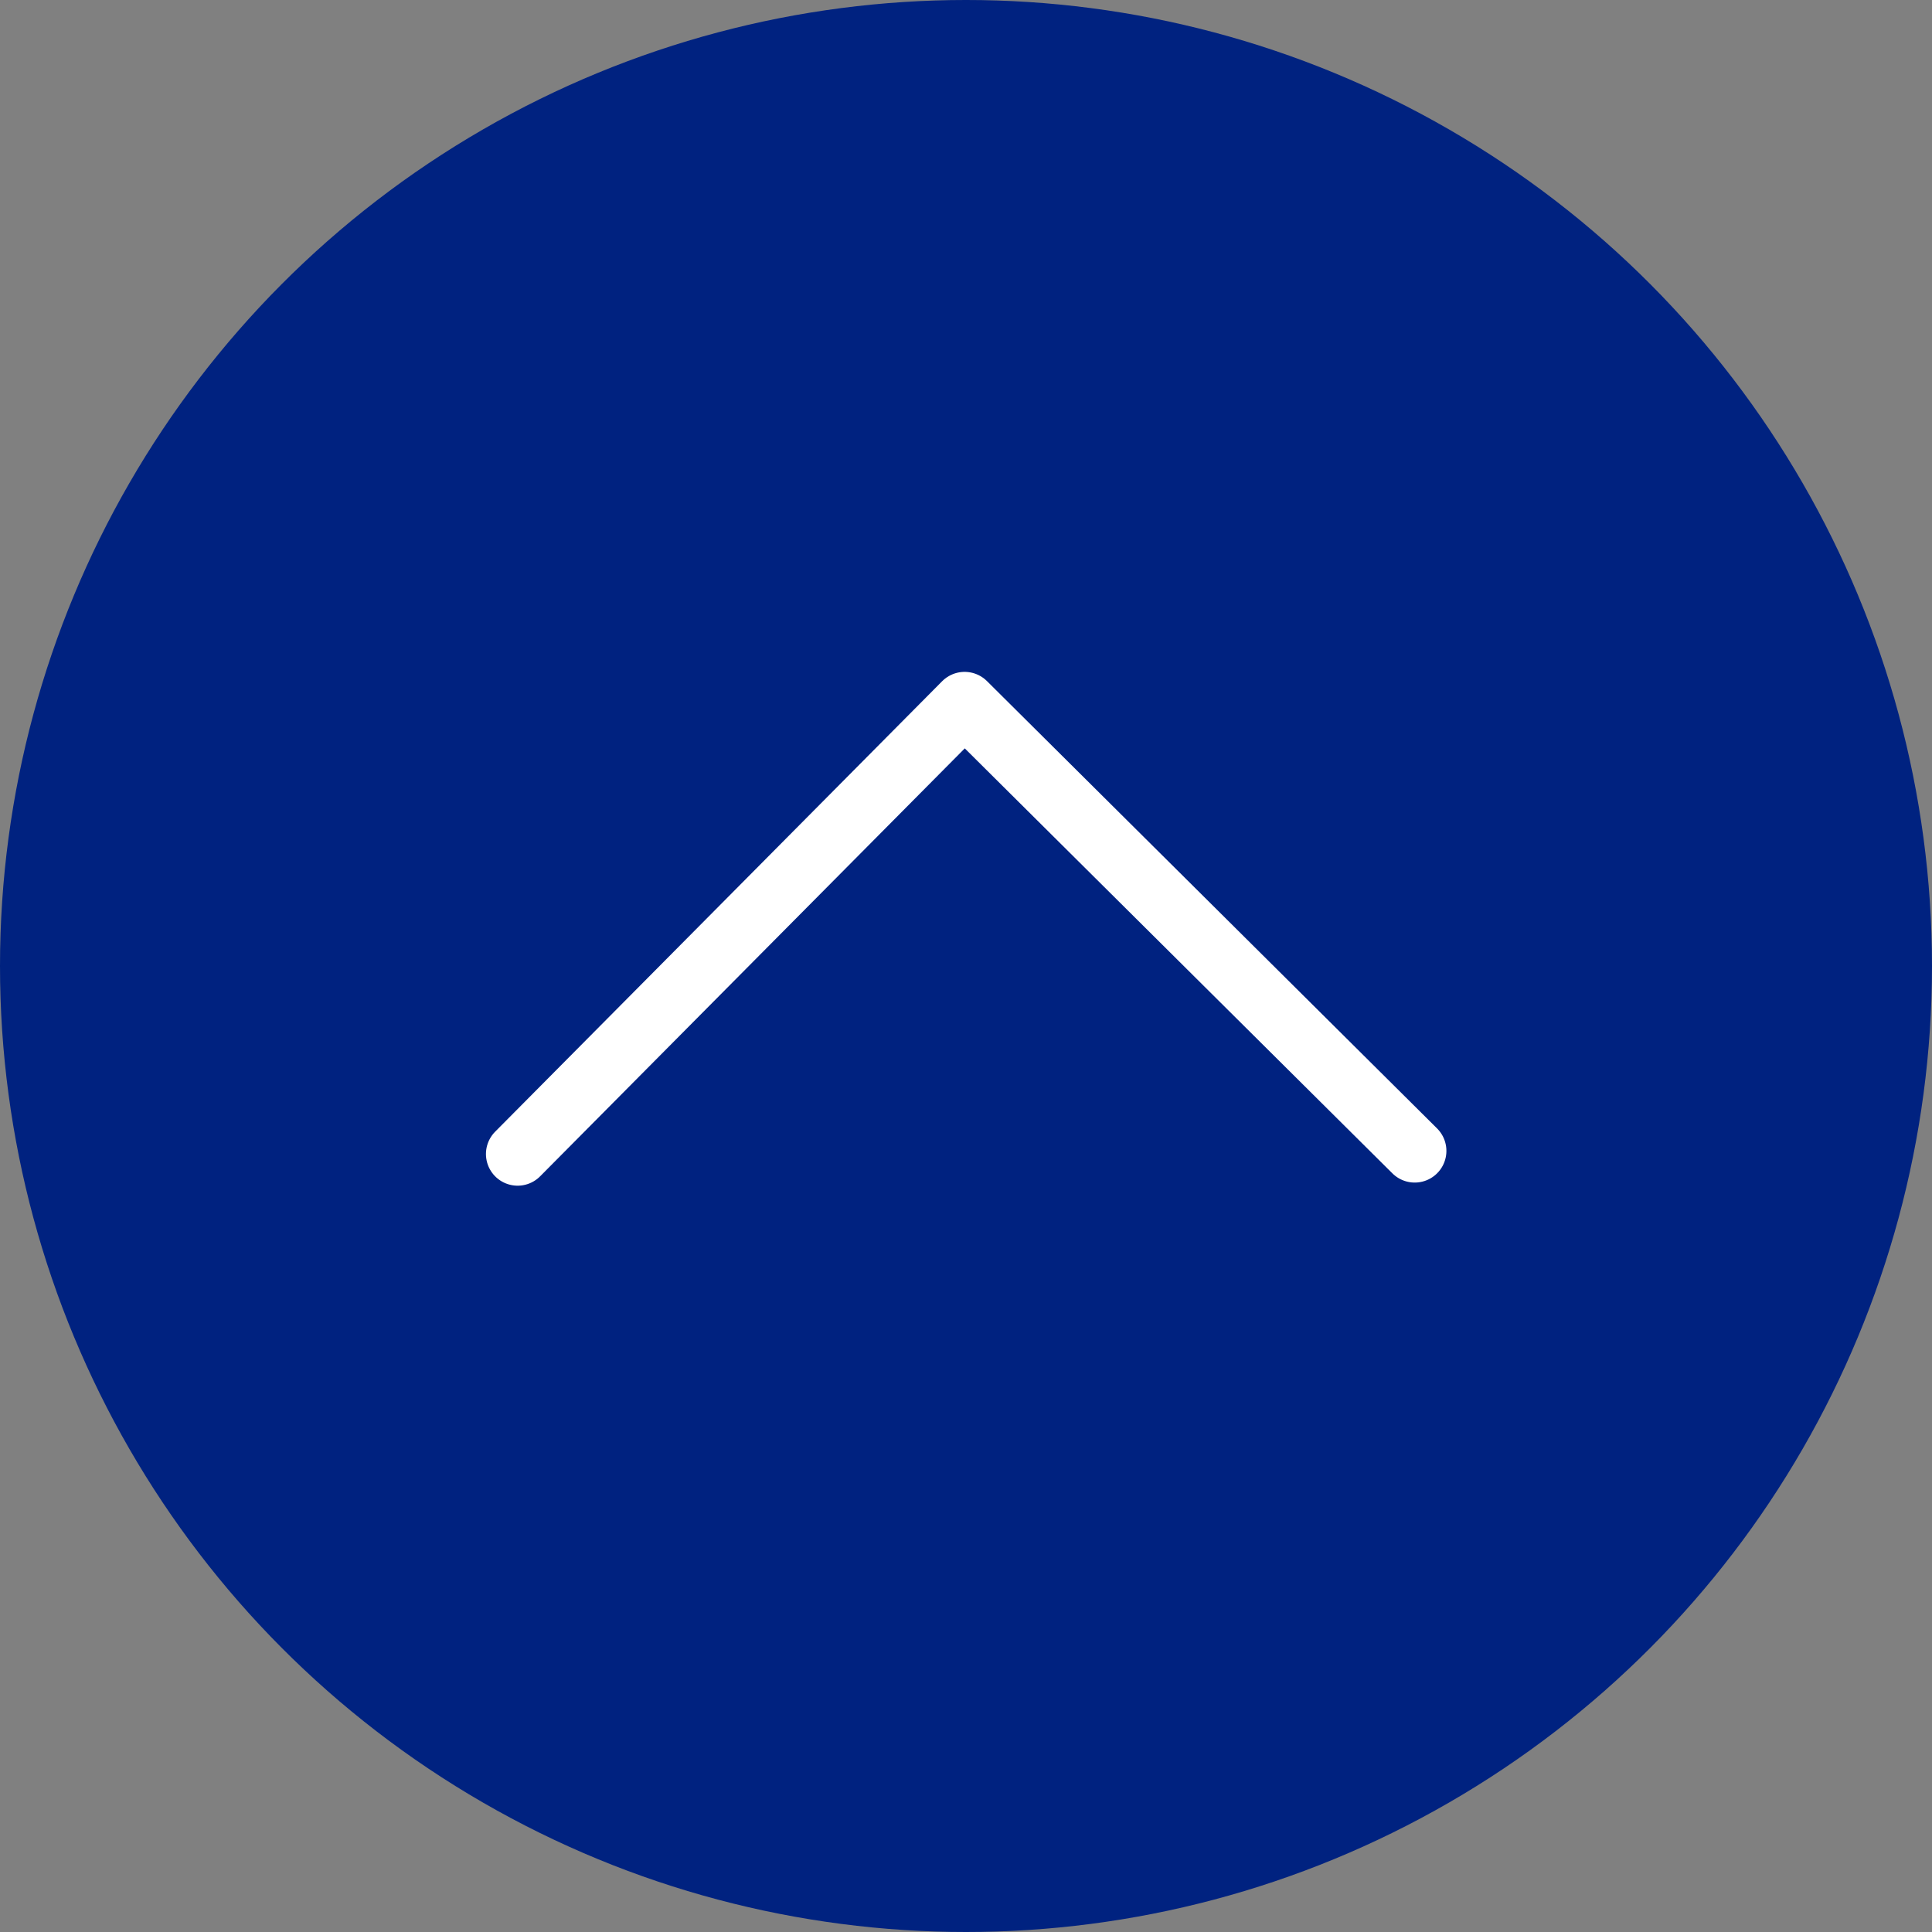
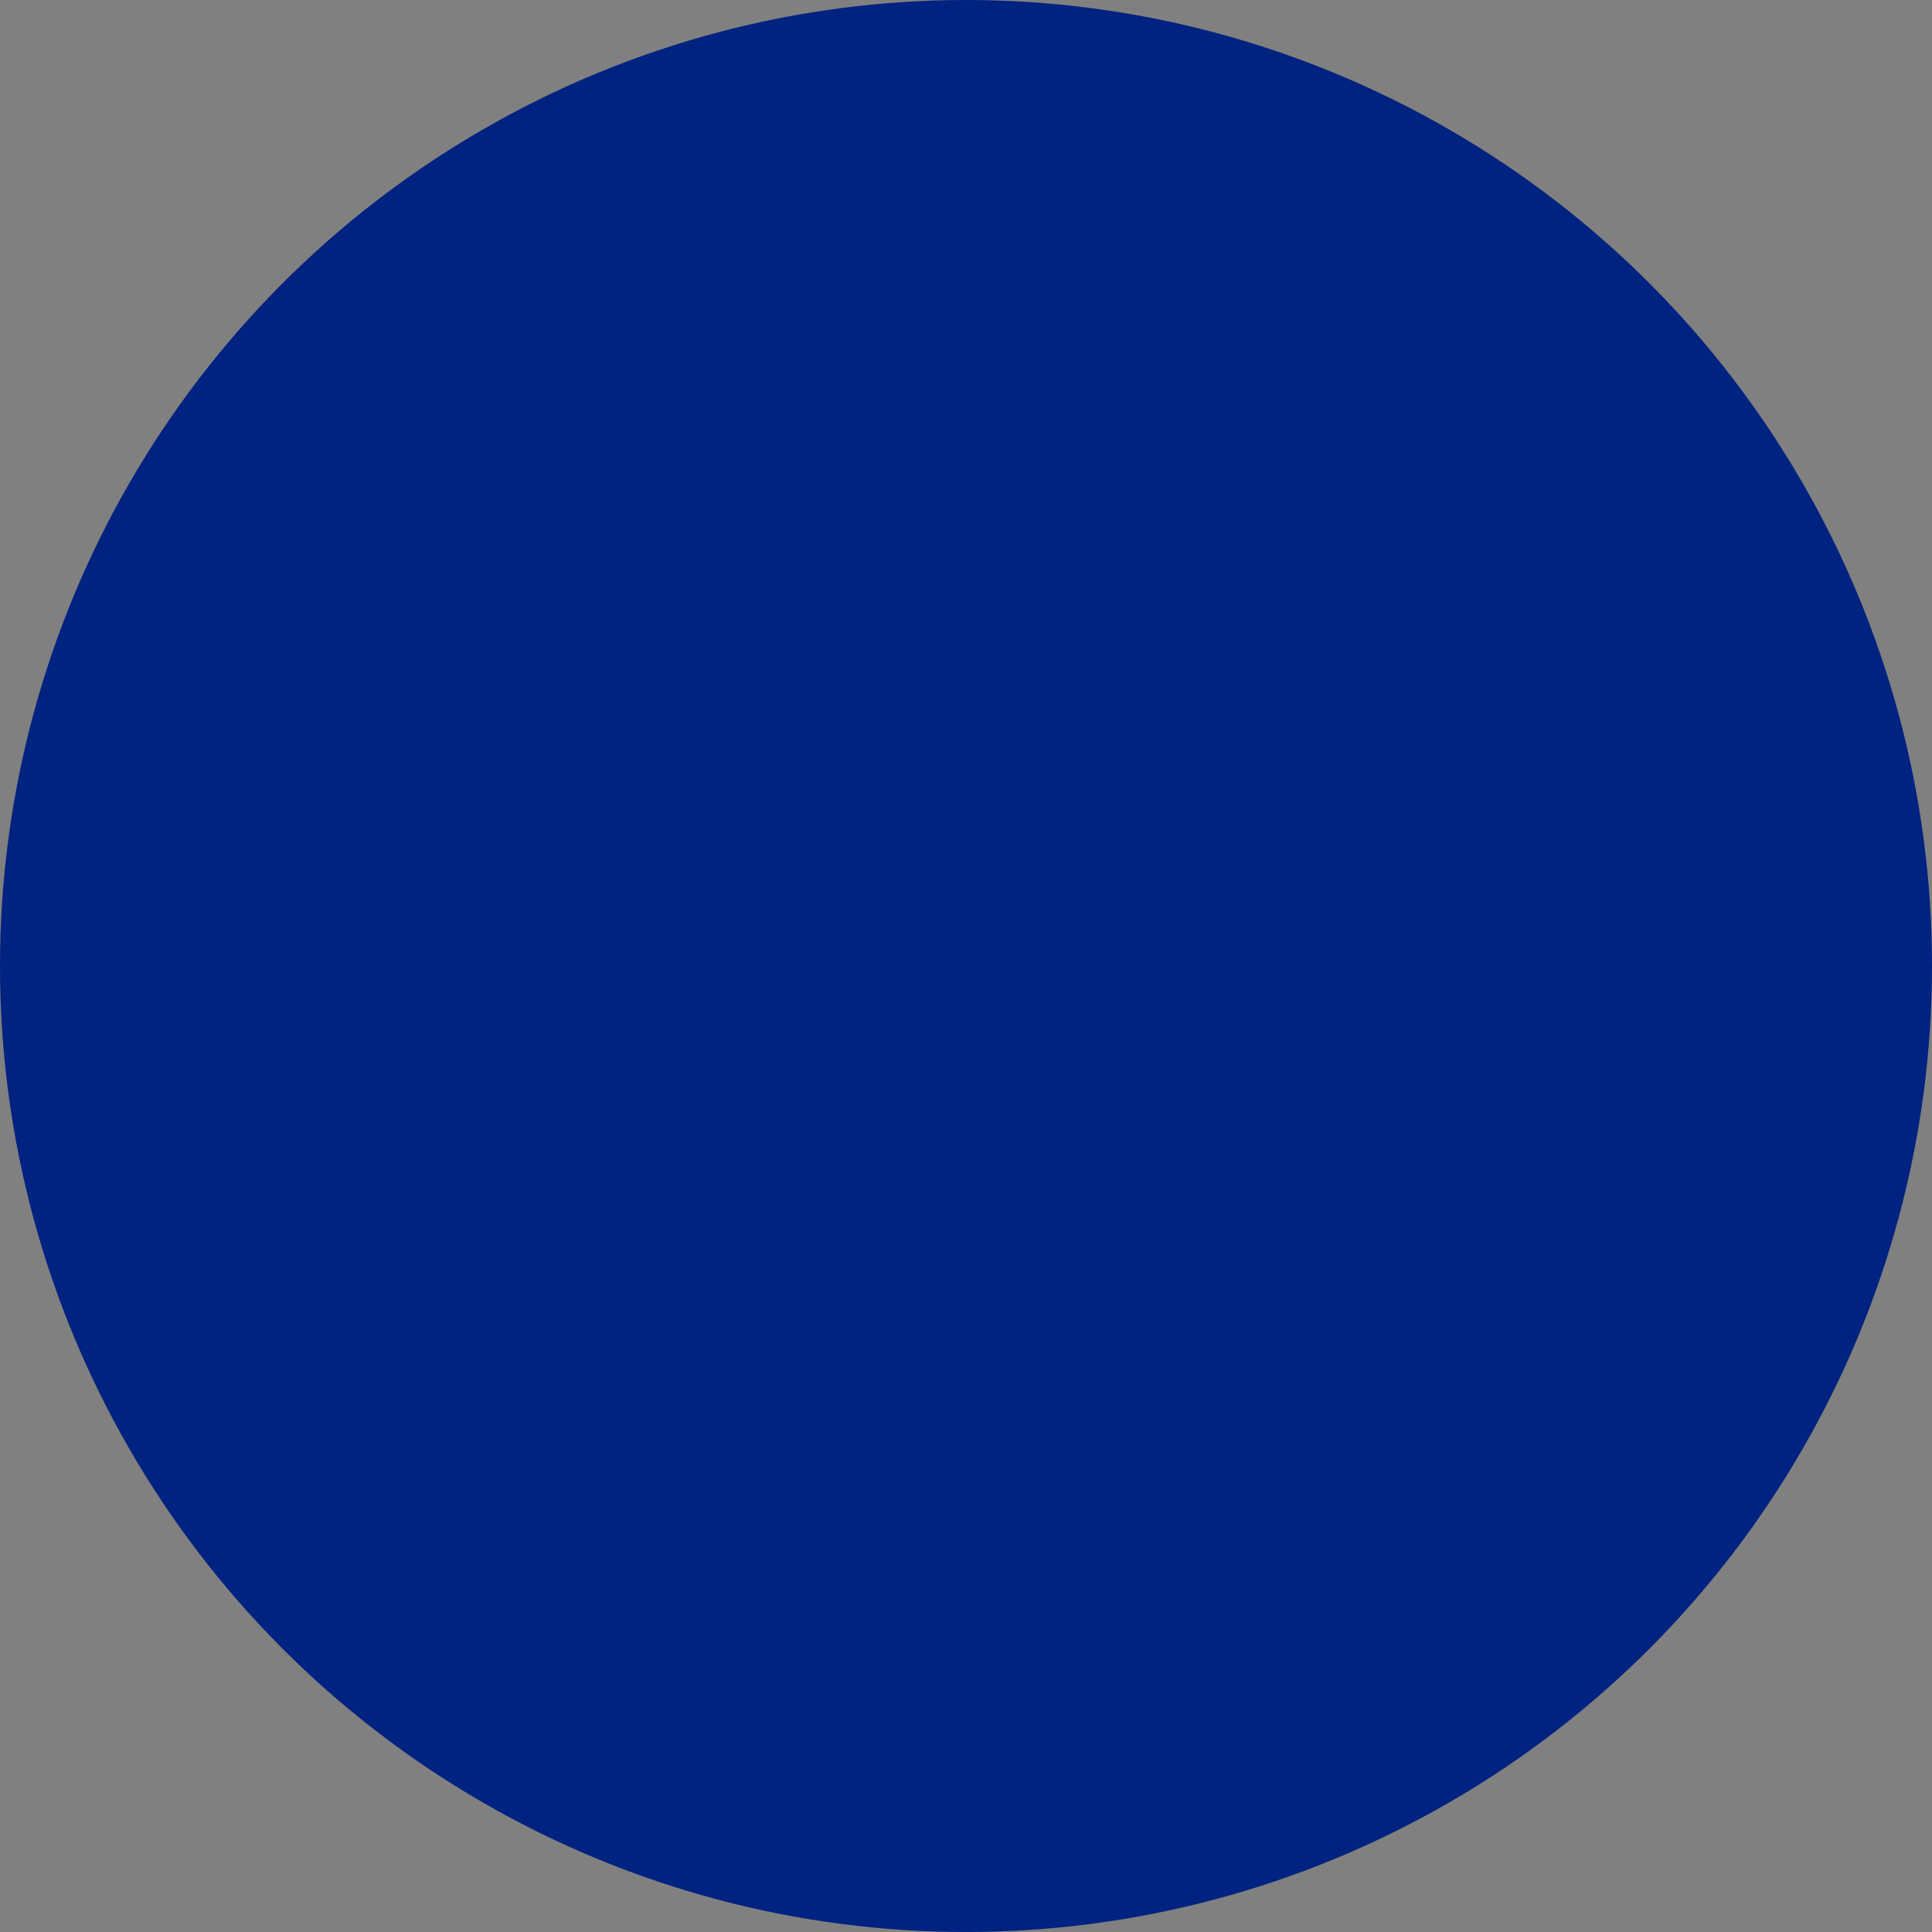
<svg xmlns="http://www.w3.org/2000/svg" viewBox="0 0 55.8 55.8">
  <rect x="0" y="0" width="55.8" height="55.8" fill="#808080" stroke="none" />
  <circle cx="27.9" cy="27.9" fill="#002280" r="27.9" />
-   <path d="m14.95 33.33 12.91-13.01 13 12.92" fill="none" stroke="#fff" stroke-linecap="round" stroke-linejoin="round" stroke-width="1.83" />
</svg>